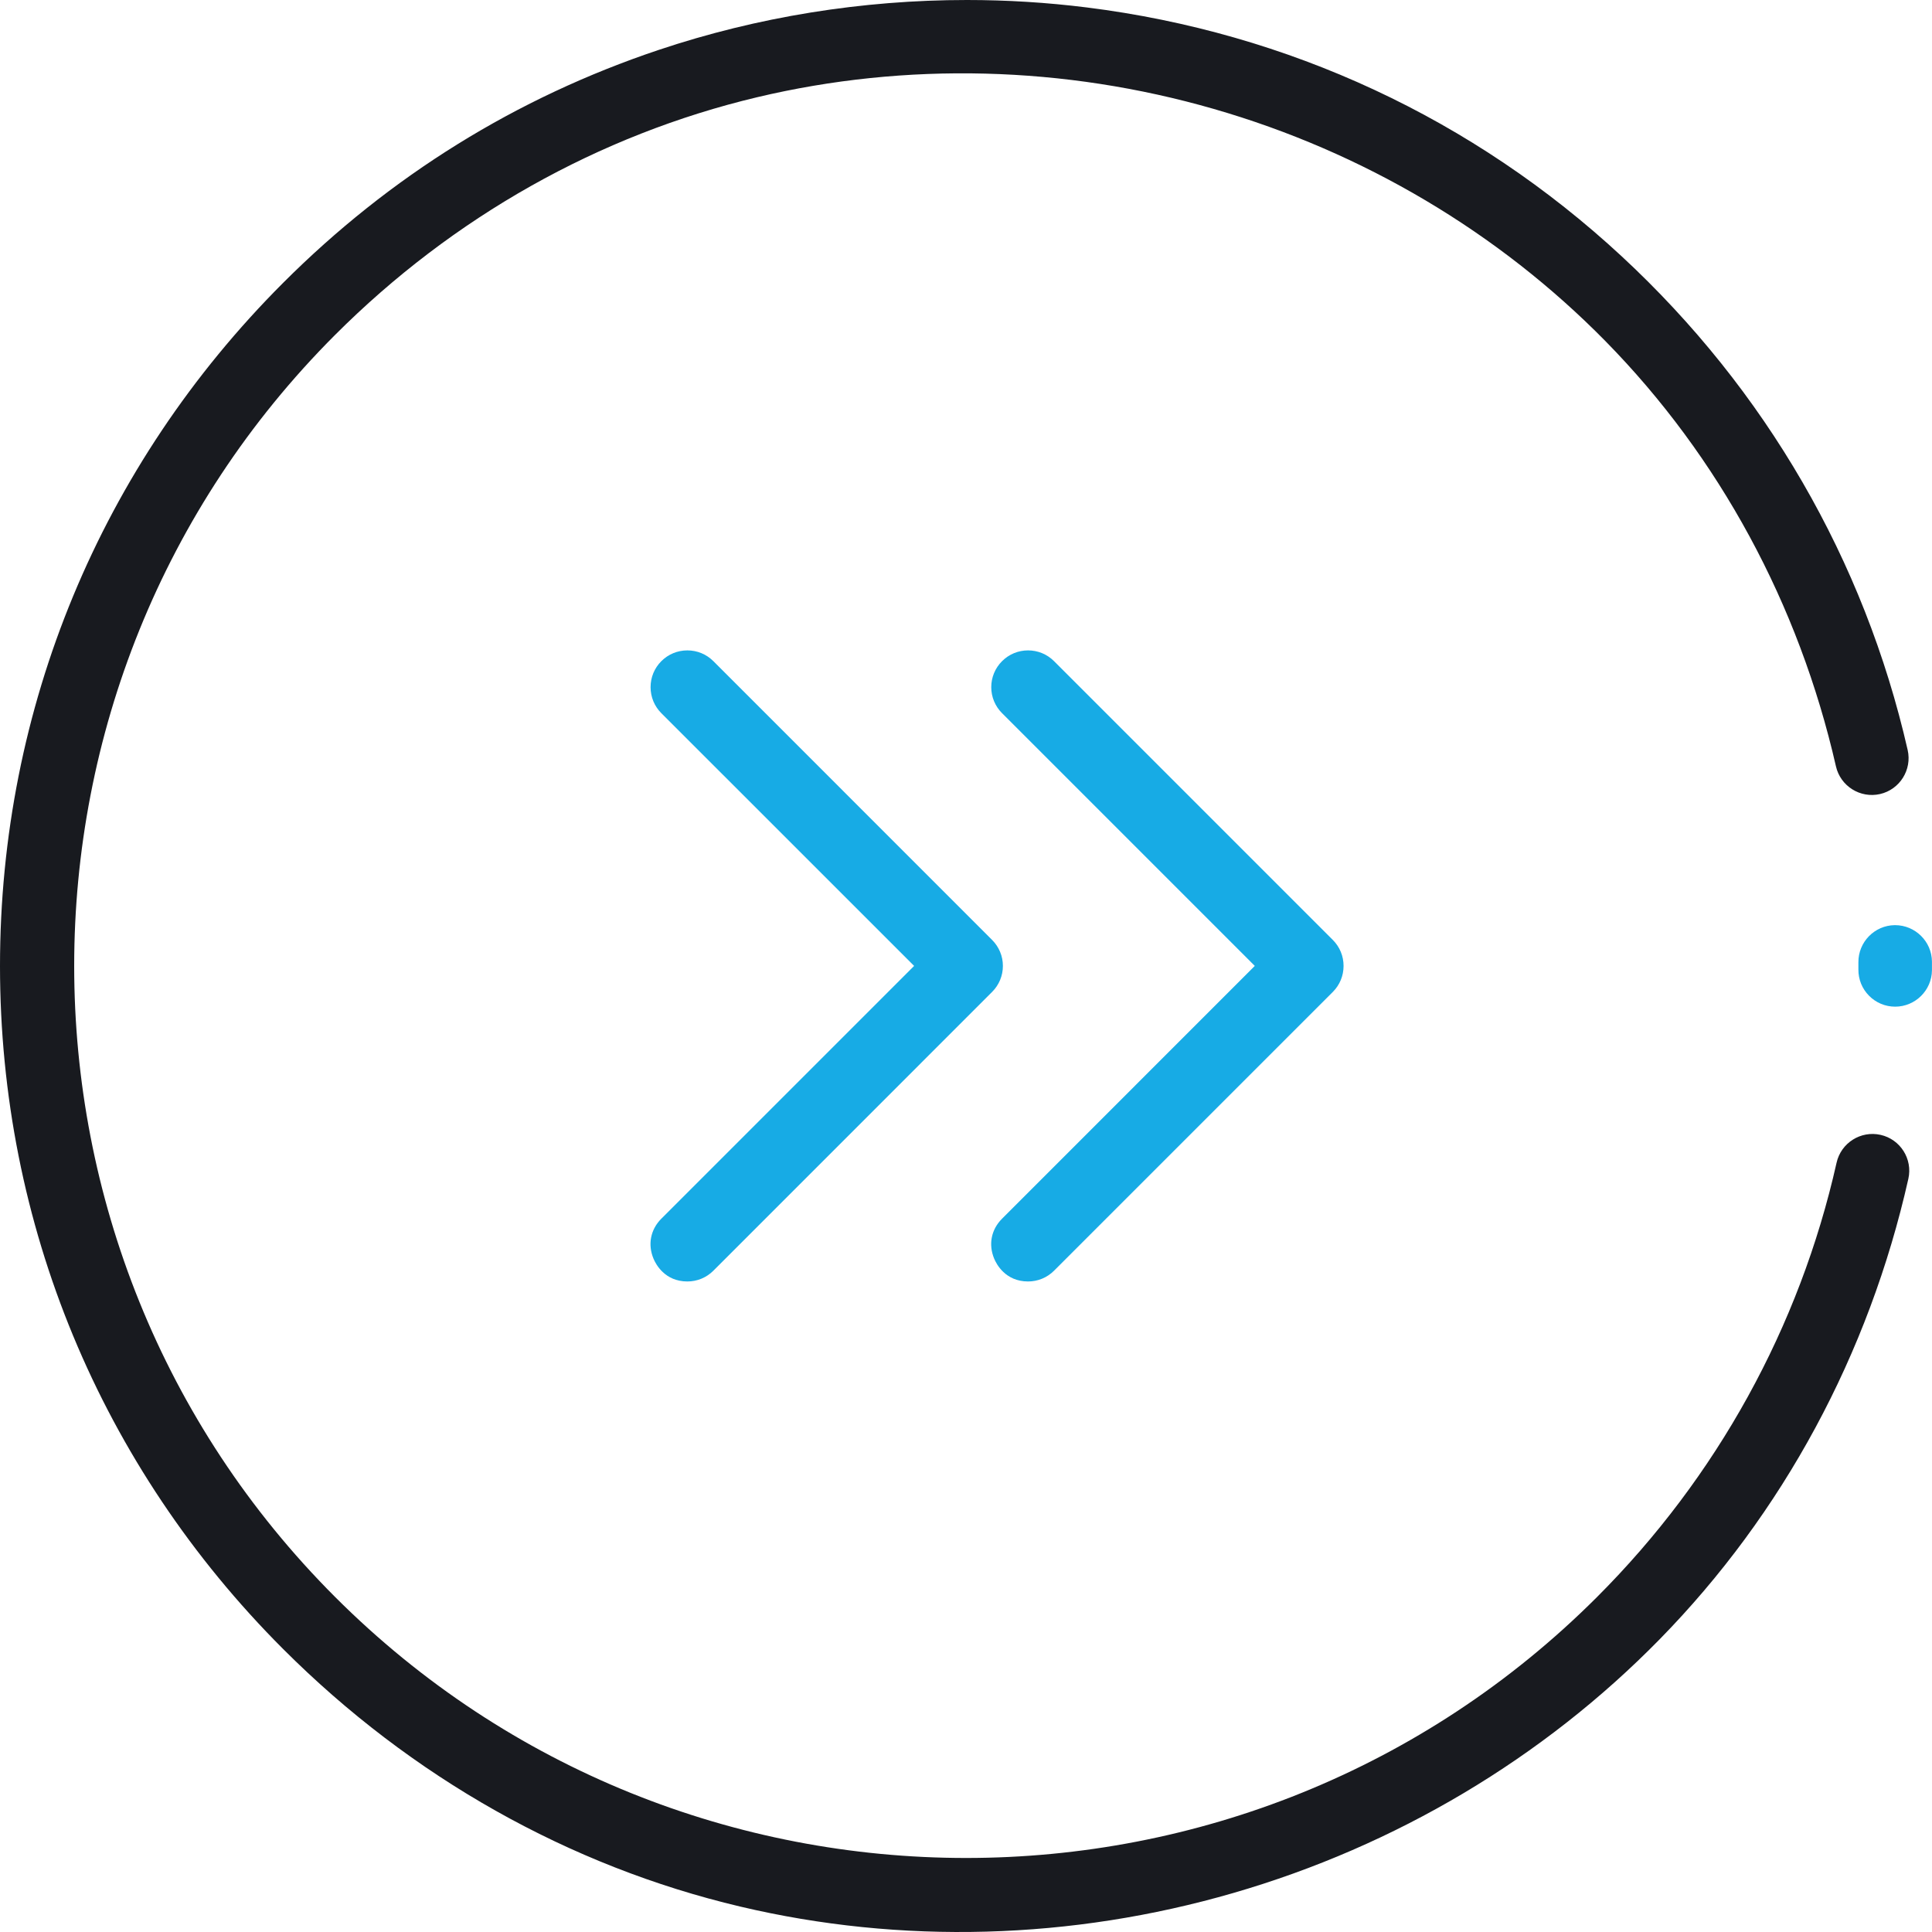
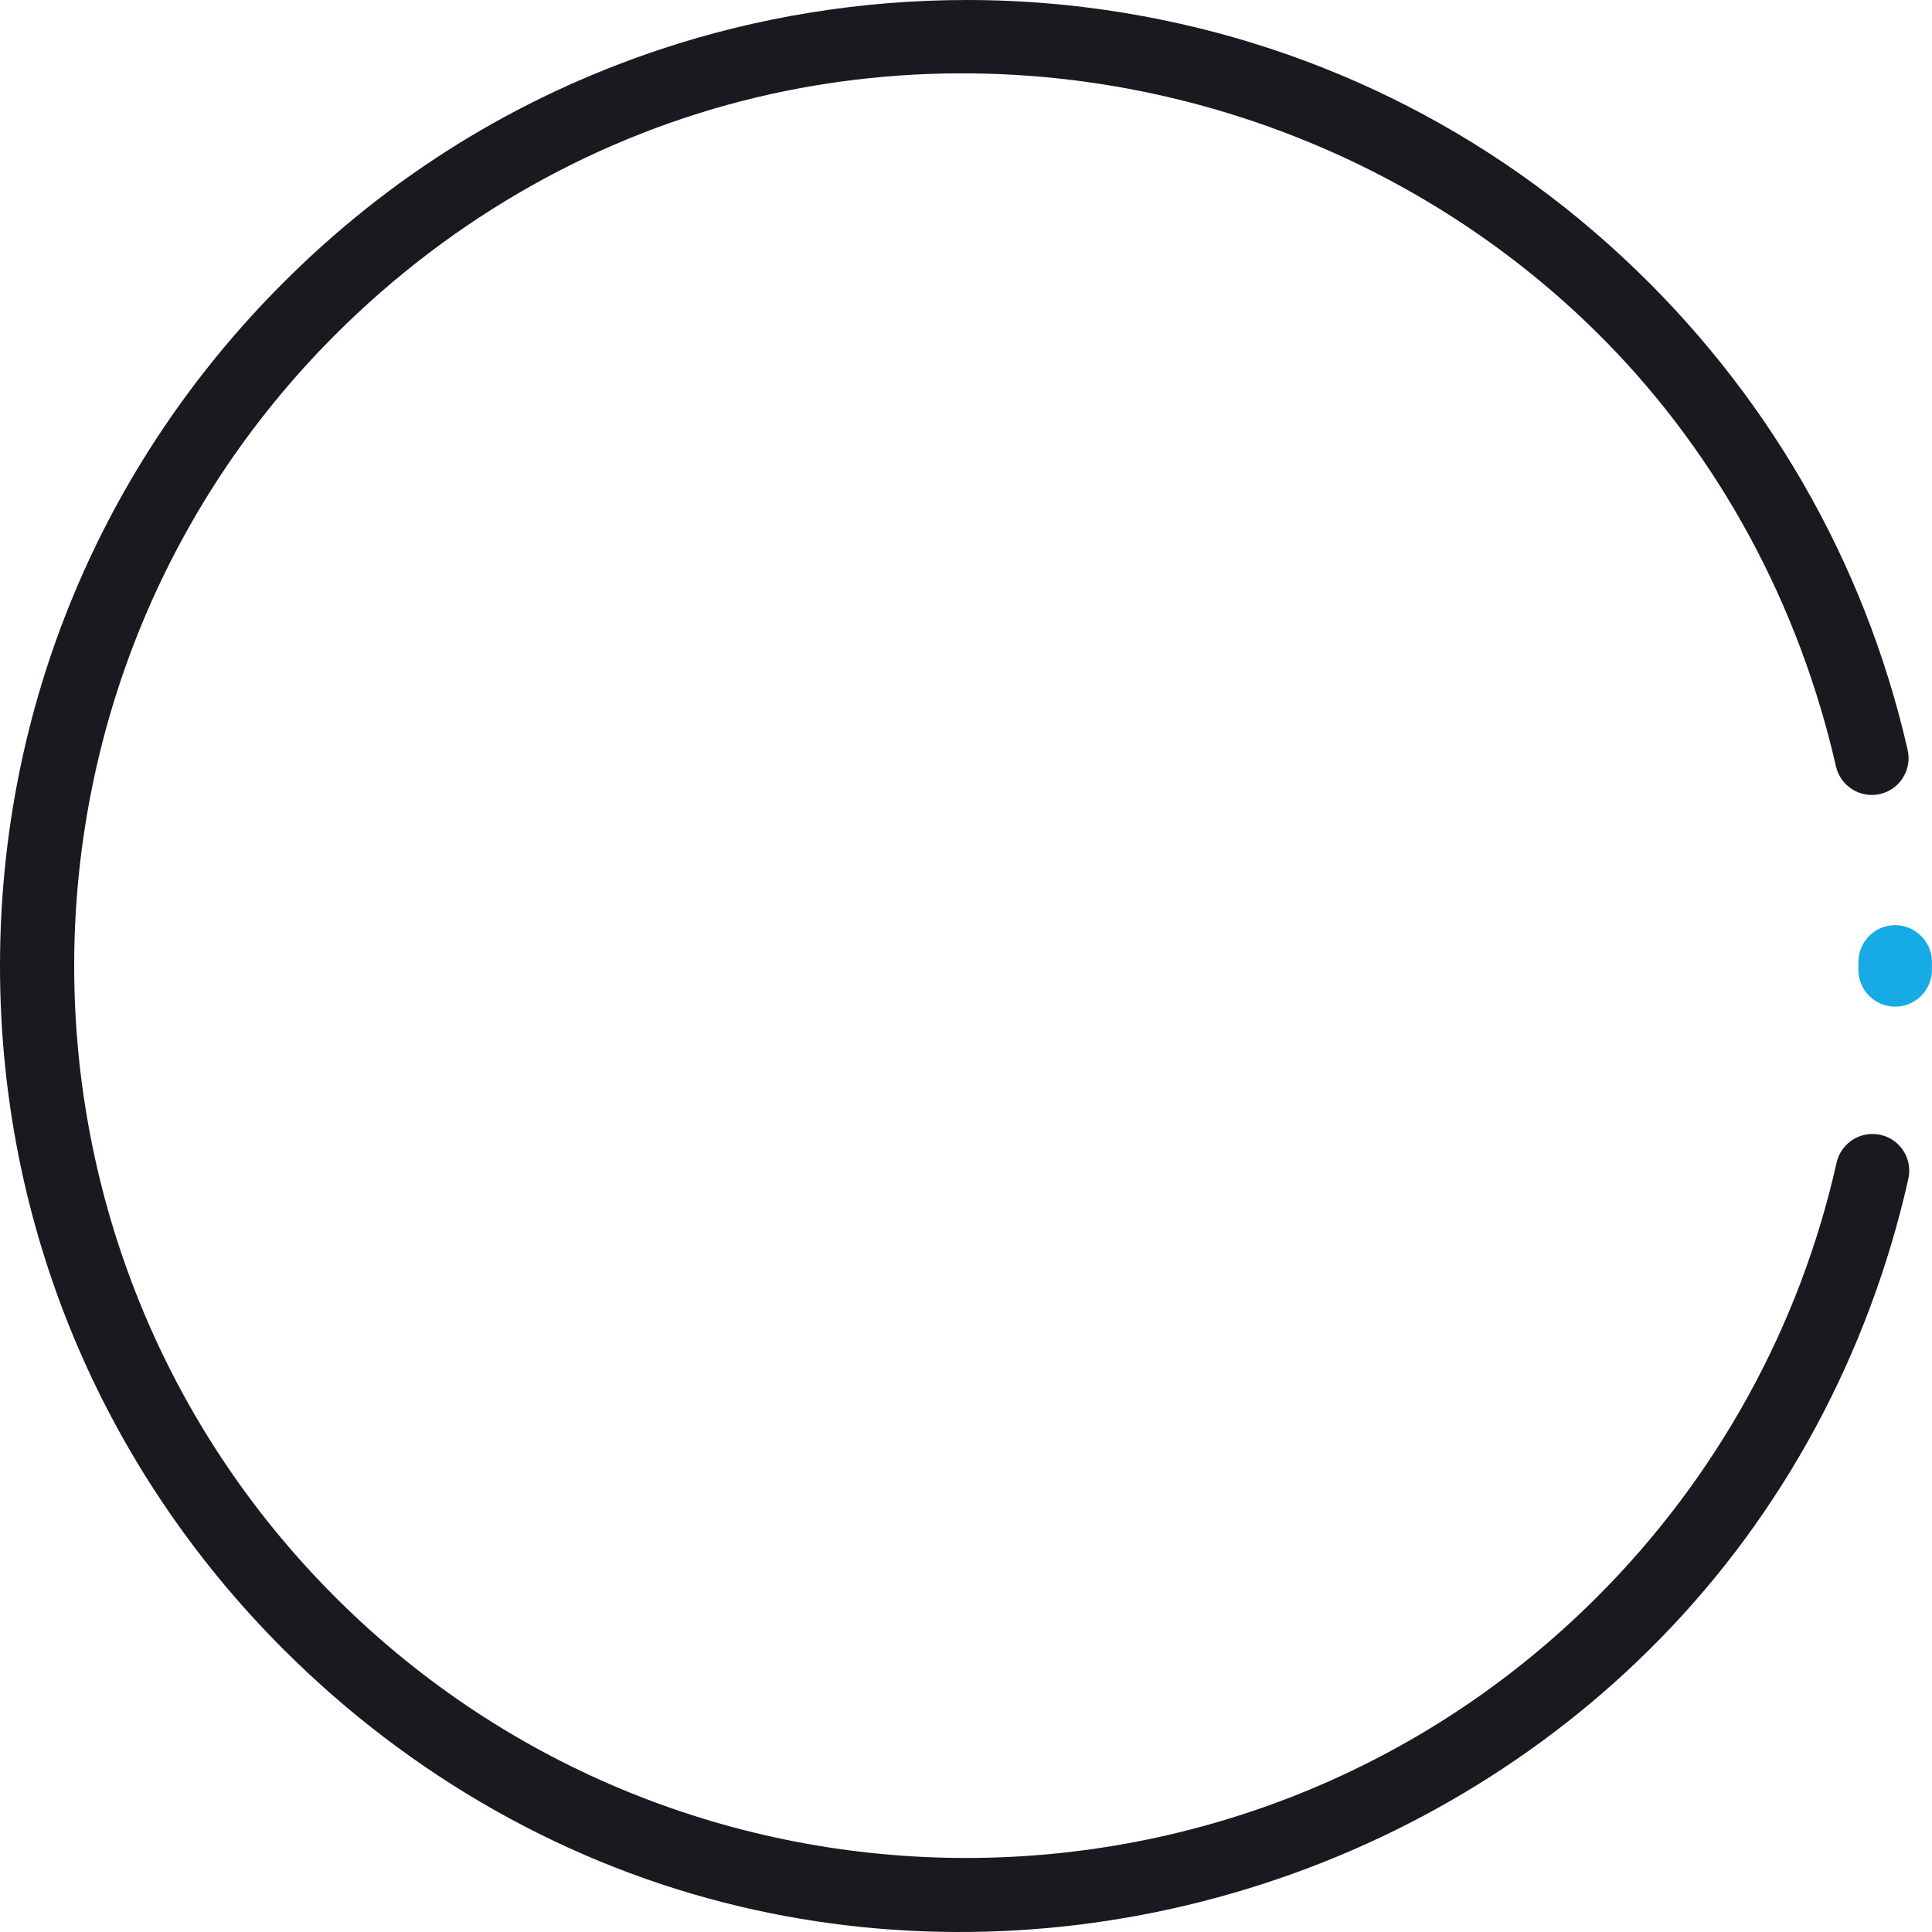
<svg xmlns="http://www.w3.org/2000/svg" width="42" height="42" viewBox="0 0 42 42" fill="none">
  <path d="M41.19 20.112C40.751 20.117 40.396 20.48 40.4 20.92C40.401 20.972 40.401 21.024 40.4 21.076C40.398 21.291 40.48 21.494 40.632 21.647C40.783 21.8 40.985 21.884 41.2 21.884C41.636 21.884 41.995 21.529 41.999 21.093V21.093C42 21.029 42 20.967 41.999 20.904C41.995 20.466 41.635 20.112 41.197 20.112C41.195 20.112 41.192 20.112 41.19 20.112Z" fill="#17ABE5" />
  <path d="M35.254 5.572C32.029 2.582 28.009 0.711 23.627 0.162C22.763 0.054 21.891 0 21.019 0C18.744 0 16.467 0.366 14.32 1.085C11.225 2.122 8.478 3.825 6.155 6.149C2.186 10.119 -0 15.393 5.21525e-09 20.999C0 26.605 2.186 31.878 6.155 35.848C8.939 38.633 12.375 40.569 16.091 41.447C19.587 42.274 23.294 42.172 26.811 41.152C30.343 40.129 33.548 38.221 36.08 35.636C38.759 32.902 40.628 29.44 41.486 25.626C41.583 25.196 41.312 24.767 40.882 24.671C40.452 24.574 40.023 24.845 39.926 25.275C39.123 28.849 37.322 32.114 34.719 34.717C27.155 42.282 14.849 42.282 7.285 34.717C-0.278 27.153 -0.278 14.844 7.285 7.28C9.847 4.718 13.019 2.932 16.458 2.114C19.701 1.343 23.134 1.431 26.386 2.368C29.631 3.303 32.575 5.049 34.903 7.418C37.374 9.933 39.106 13.129 39.912 16.66C40.01 17.09 40.44 17.36 40.87 17.262C41.299 17.164 41.569 16.734 41.471 16.304C40.53 12.181 38.38 8.469 35.254 5.572Z" fill="#181A1F" />
-   <path d="M14.206 27.361C14.254 27.478 14.45 27.858 14.943 27.858C15.156 27.858 15.357 27.775 15.508 27.624L21.567 21.564C21.718 21.413 21.802 21.212 21.802 20.998C21.802 20.785 21.718 20.584 21.567 20.433L15.508 14.373C15.357 14.222 15.156 14.139 14.943 14.139C14.729 14.139 14.528 14.222 14.377 14.373C14.226 14.524 14.143 14.725 14.143 14.938C14.143 15.152 14.226 15.353 14.377 15.504L19.872 20.998L14.377 26.493C14.142 26.729 14.078 27.053 14.206 27.361Z" fill="#17ABE5" />
-   <path d="M22.349 27.858C22.562 27.858 22.763 27.775 22.914 27.624L28.974 21.564C29.125 21.413 29.208 21.212 29.208 20.998C29.208 20.785 29.125 20.584 28.974 20.433L22.914 14.373C22.763 14.222 22.562 14.139 22.349 14.139C22.136 14.139 21.935 14.222 21.784 14.373C21.633 14.524 21.549 14.725 21.549 14.938C21.549 15.152 21.633 15.353 21.784 15.504L27.278 20.998L21.784 26.493C21.548 26.729 21.484 27.053 21.612 27.361C21.66 27.478 21.856 27.858 22.349 27.858Z" fill="#17ABE5" />
</svg>